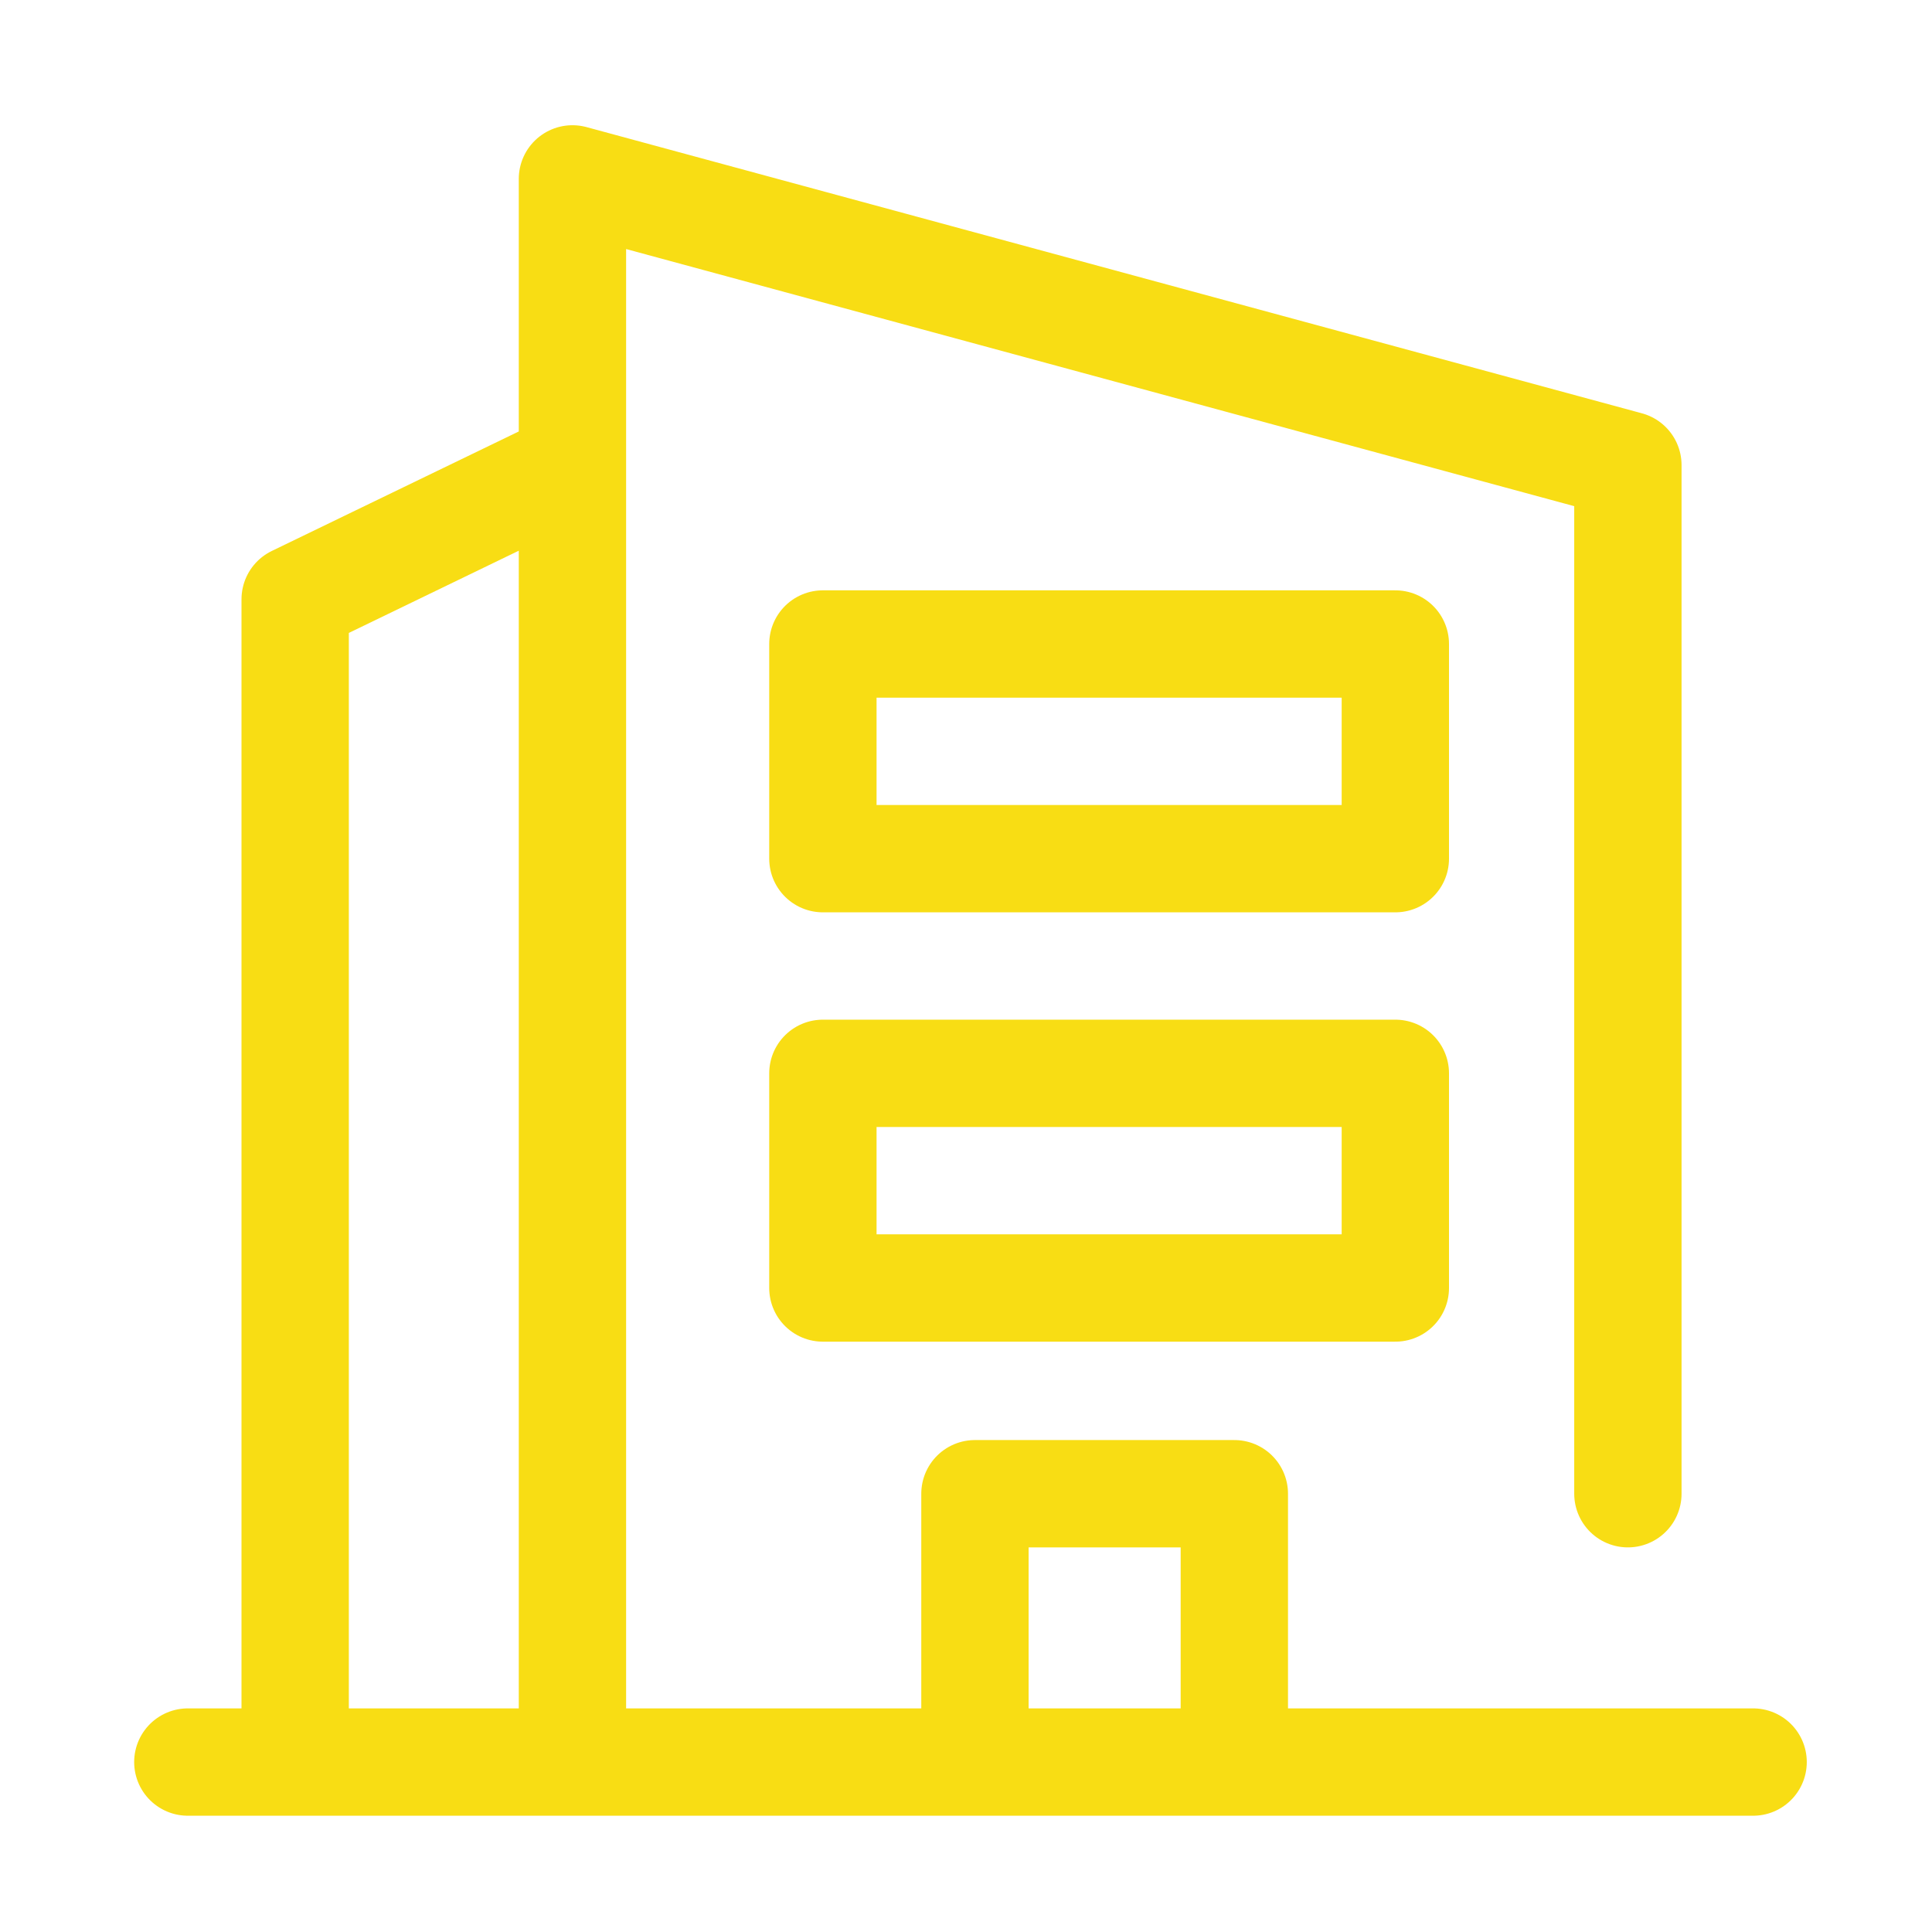
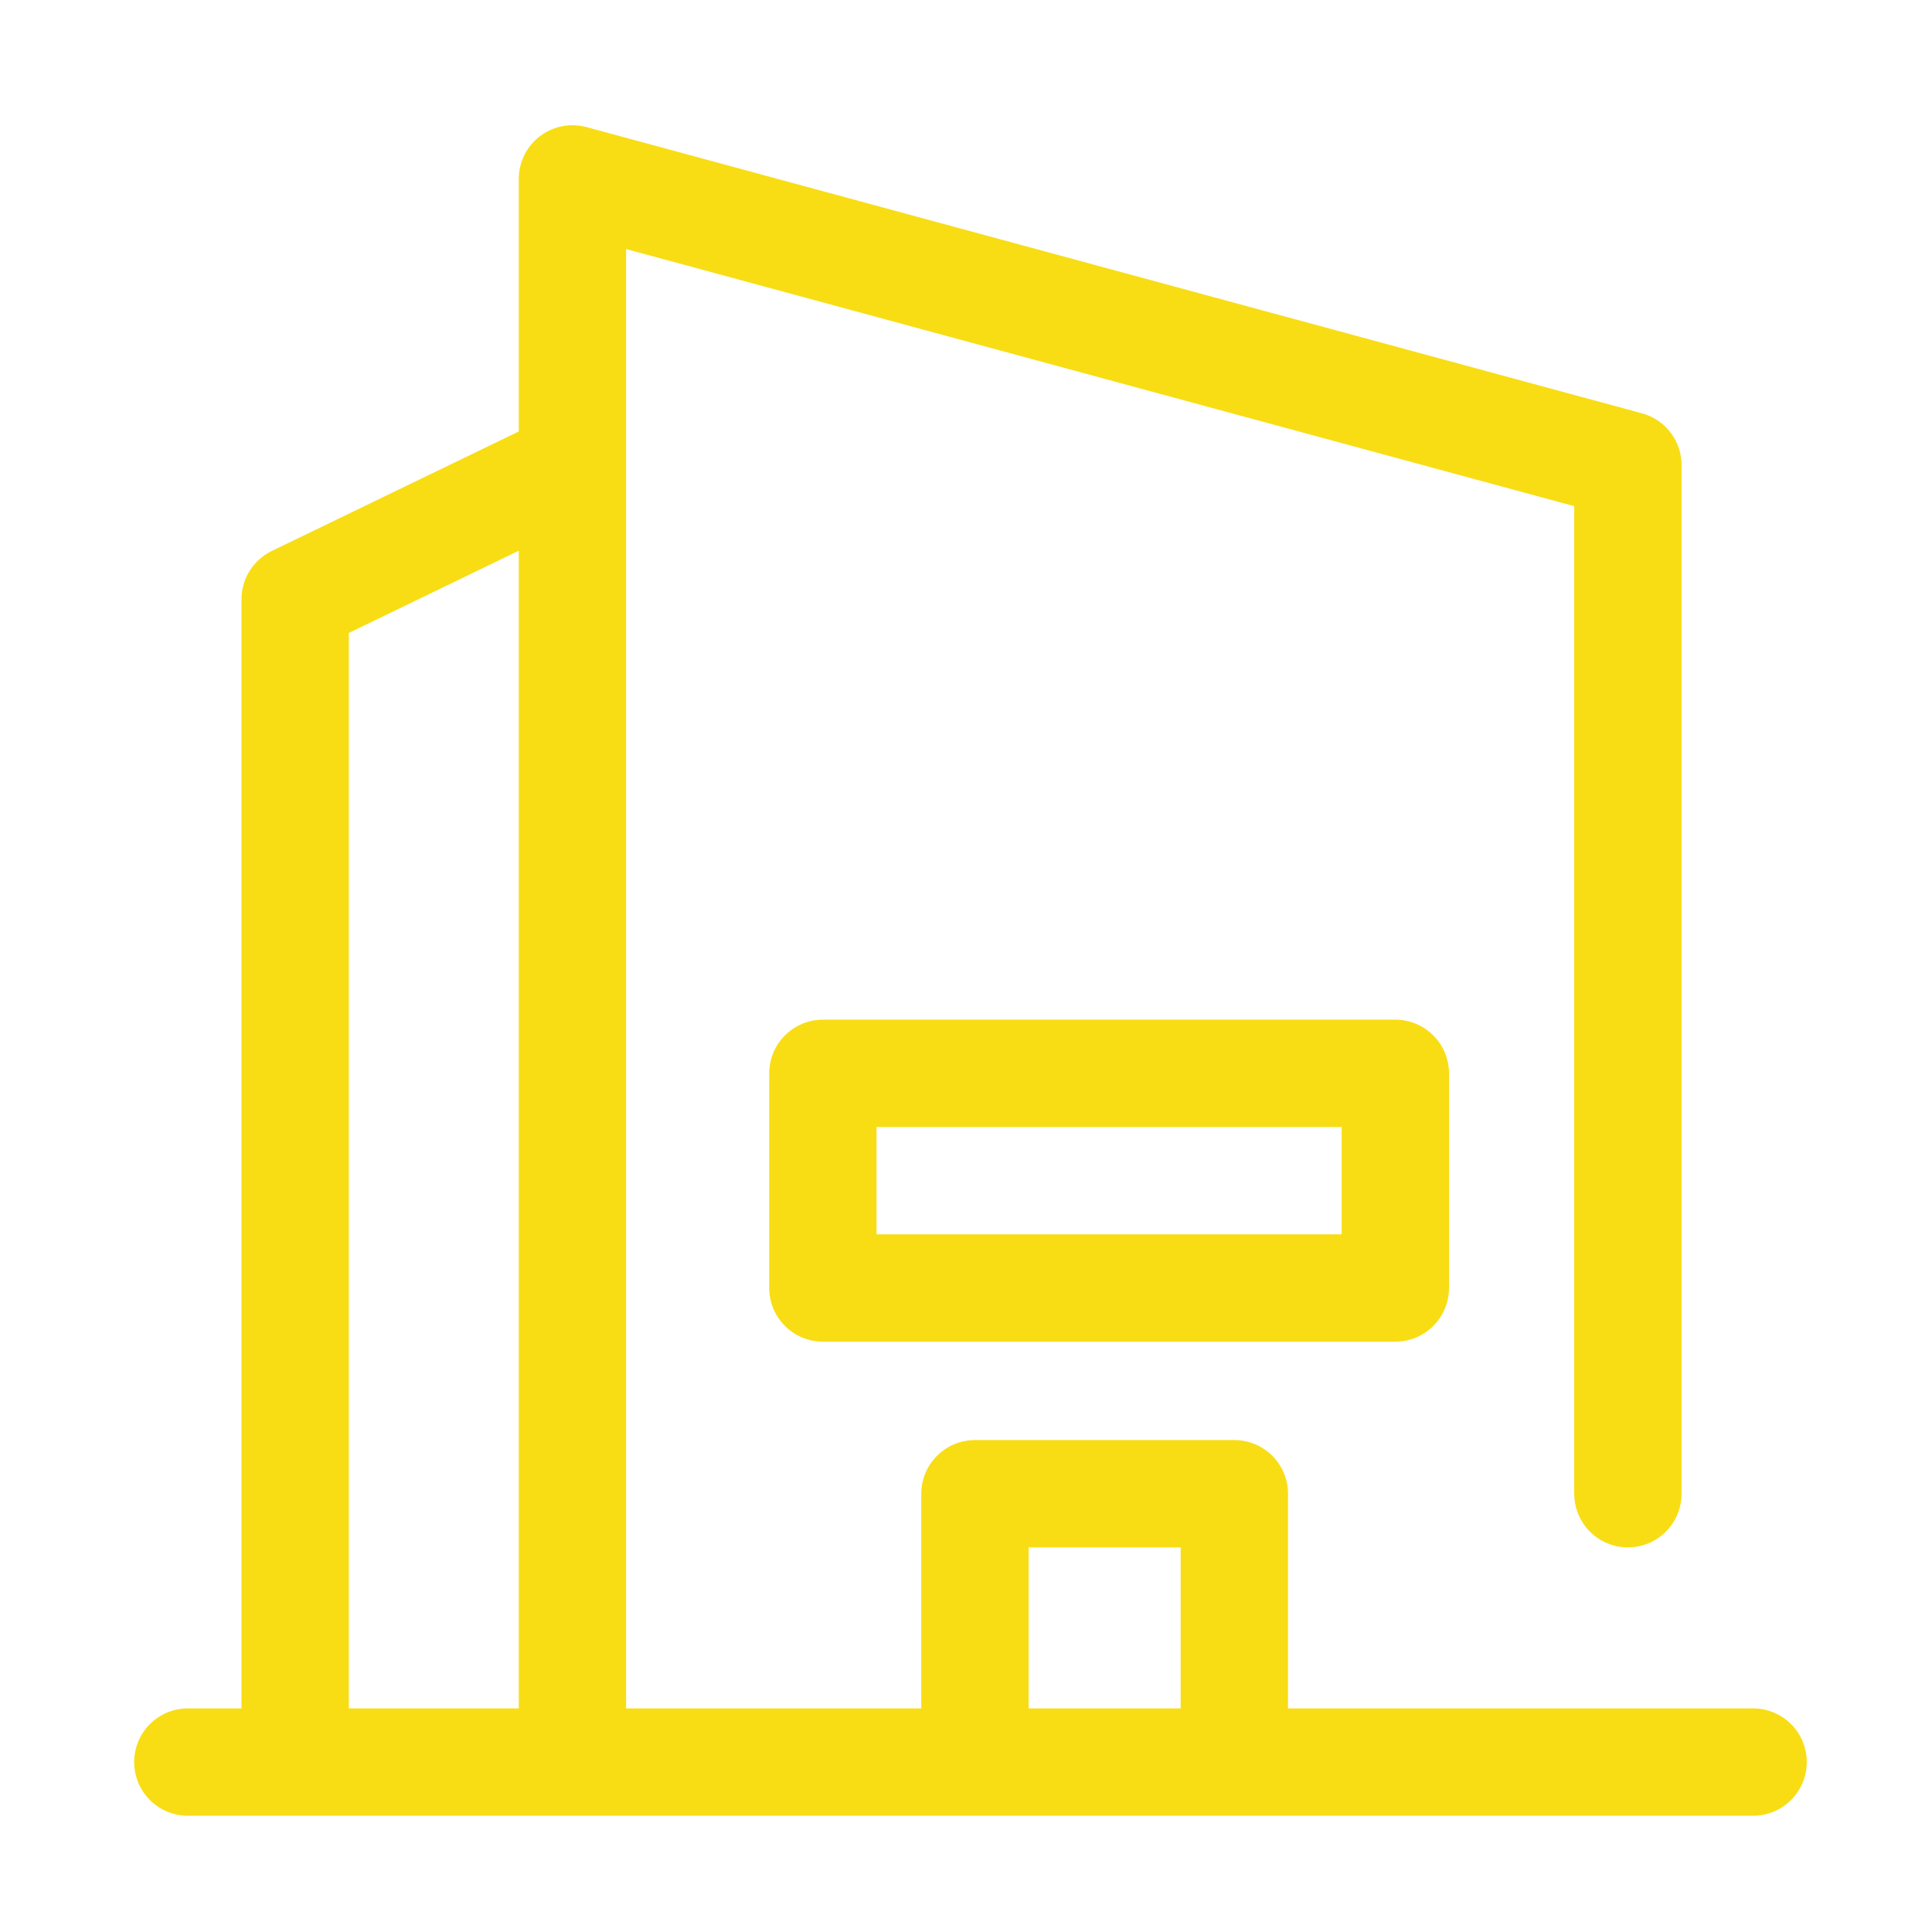
<svg xmlns="http://www.w3.org/2000/svg" width="108" height="108" viewBox="0 0 108 108" fill="none">
  <path d="M91 83.5V26L32 10V26M32 98.5H16.5M32 98.5V26M32 98.5H54.5M98 98.5H69M10.5 98.5H16.5M16.5 98.5V33.5L32 26M69 98.5V83.5H54.5V98.5M69 98.5H54.5" stroke="#F8DD14" stroke-width="6" stroke-linecap="round" stroke-linejoin="round" />
-   <rect width="32" height="12" transform="matrix(-1 0 0 1 78 36)" stroke="#F8DD14" stroke-width="6" stroke-linecap="round" stroke-linejoin="round" />
  <rect width="32" height="12" transform="matrix(-1 0 0 1 78 60)" stroke="#F8DD14" stroke-width="6" stroke-linecap="round" stroke-linejoin="round" />
</svg>